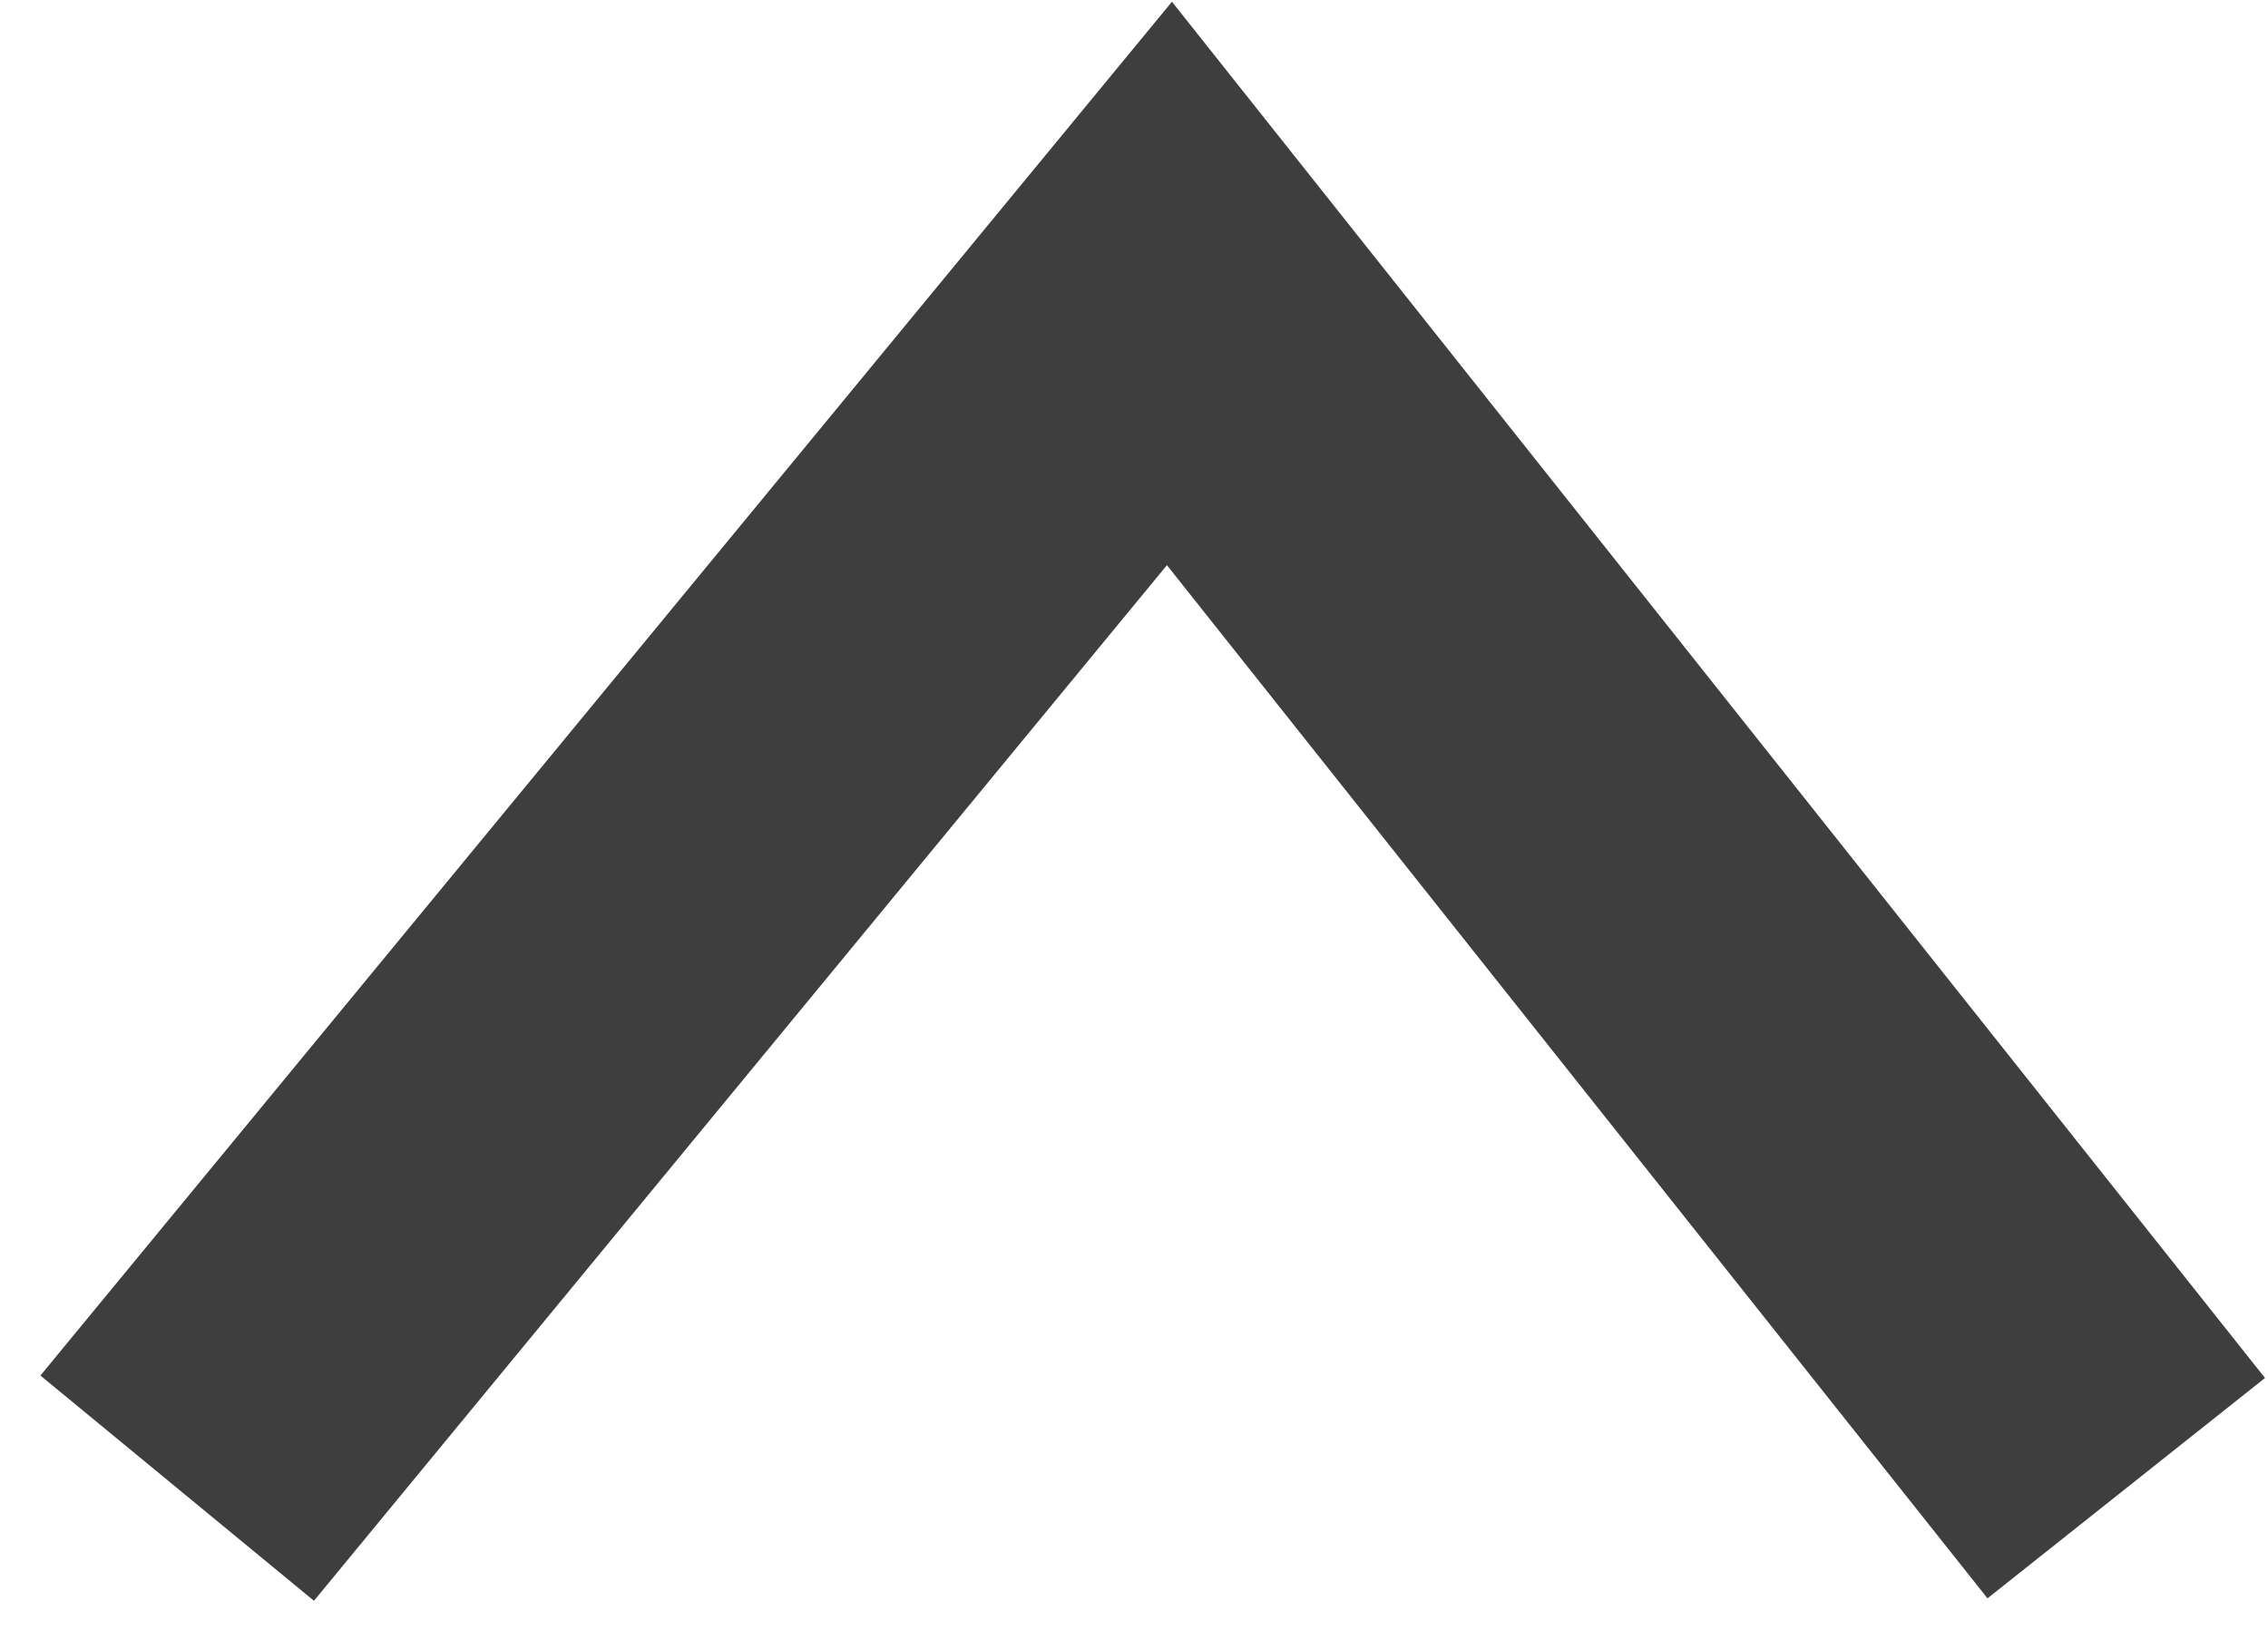
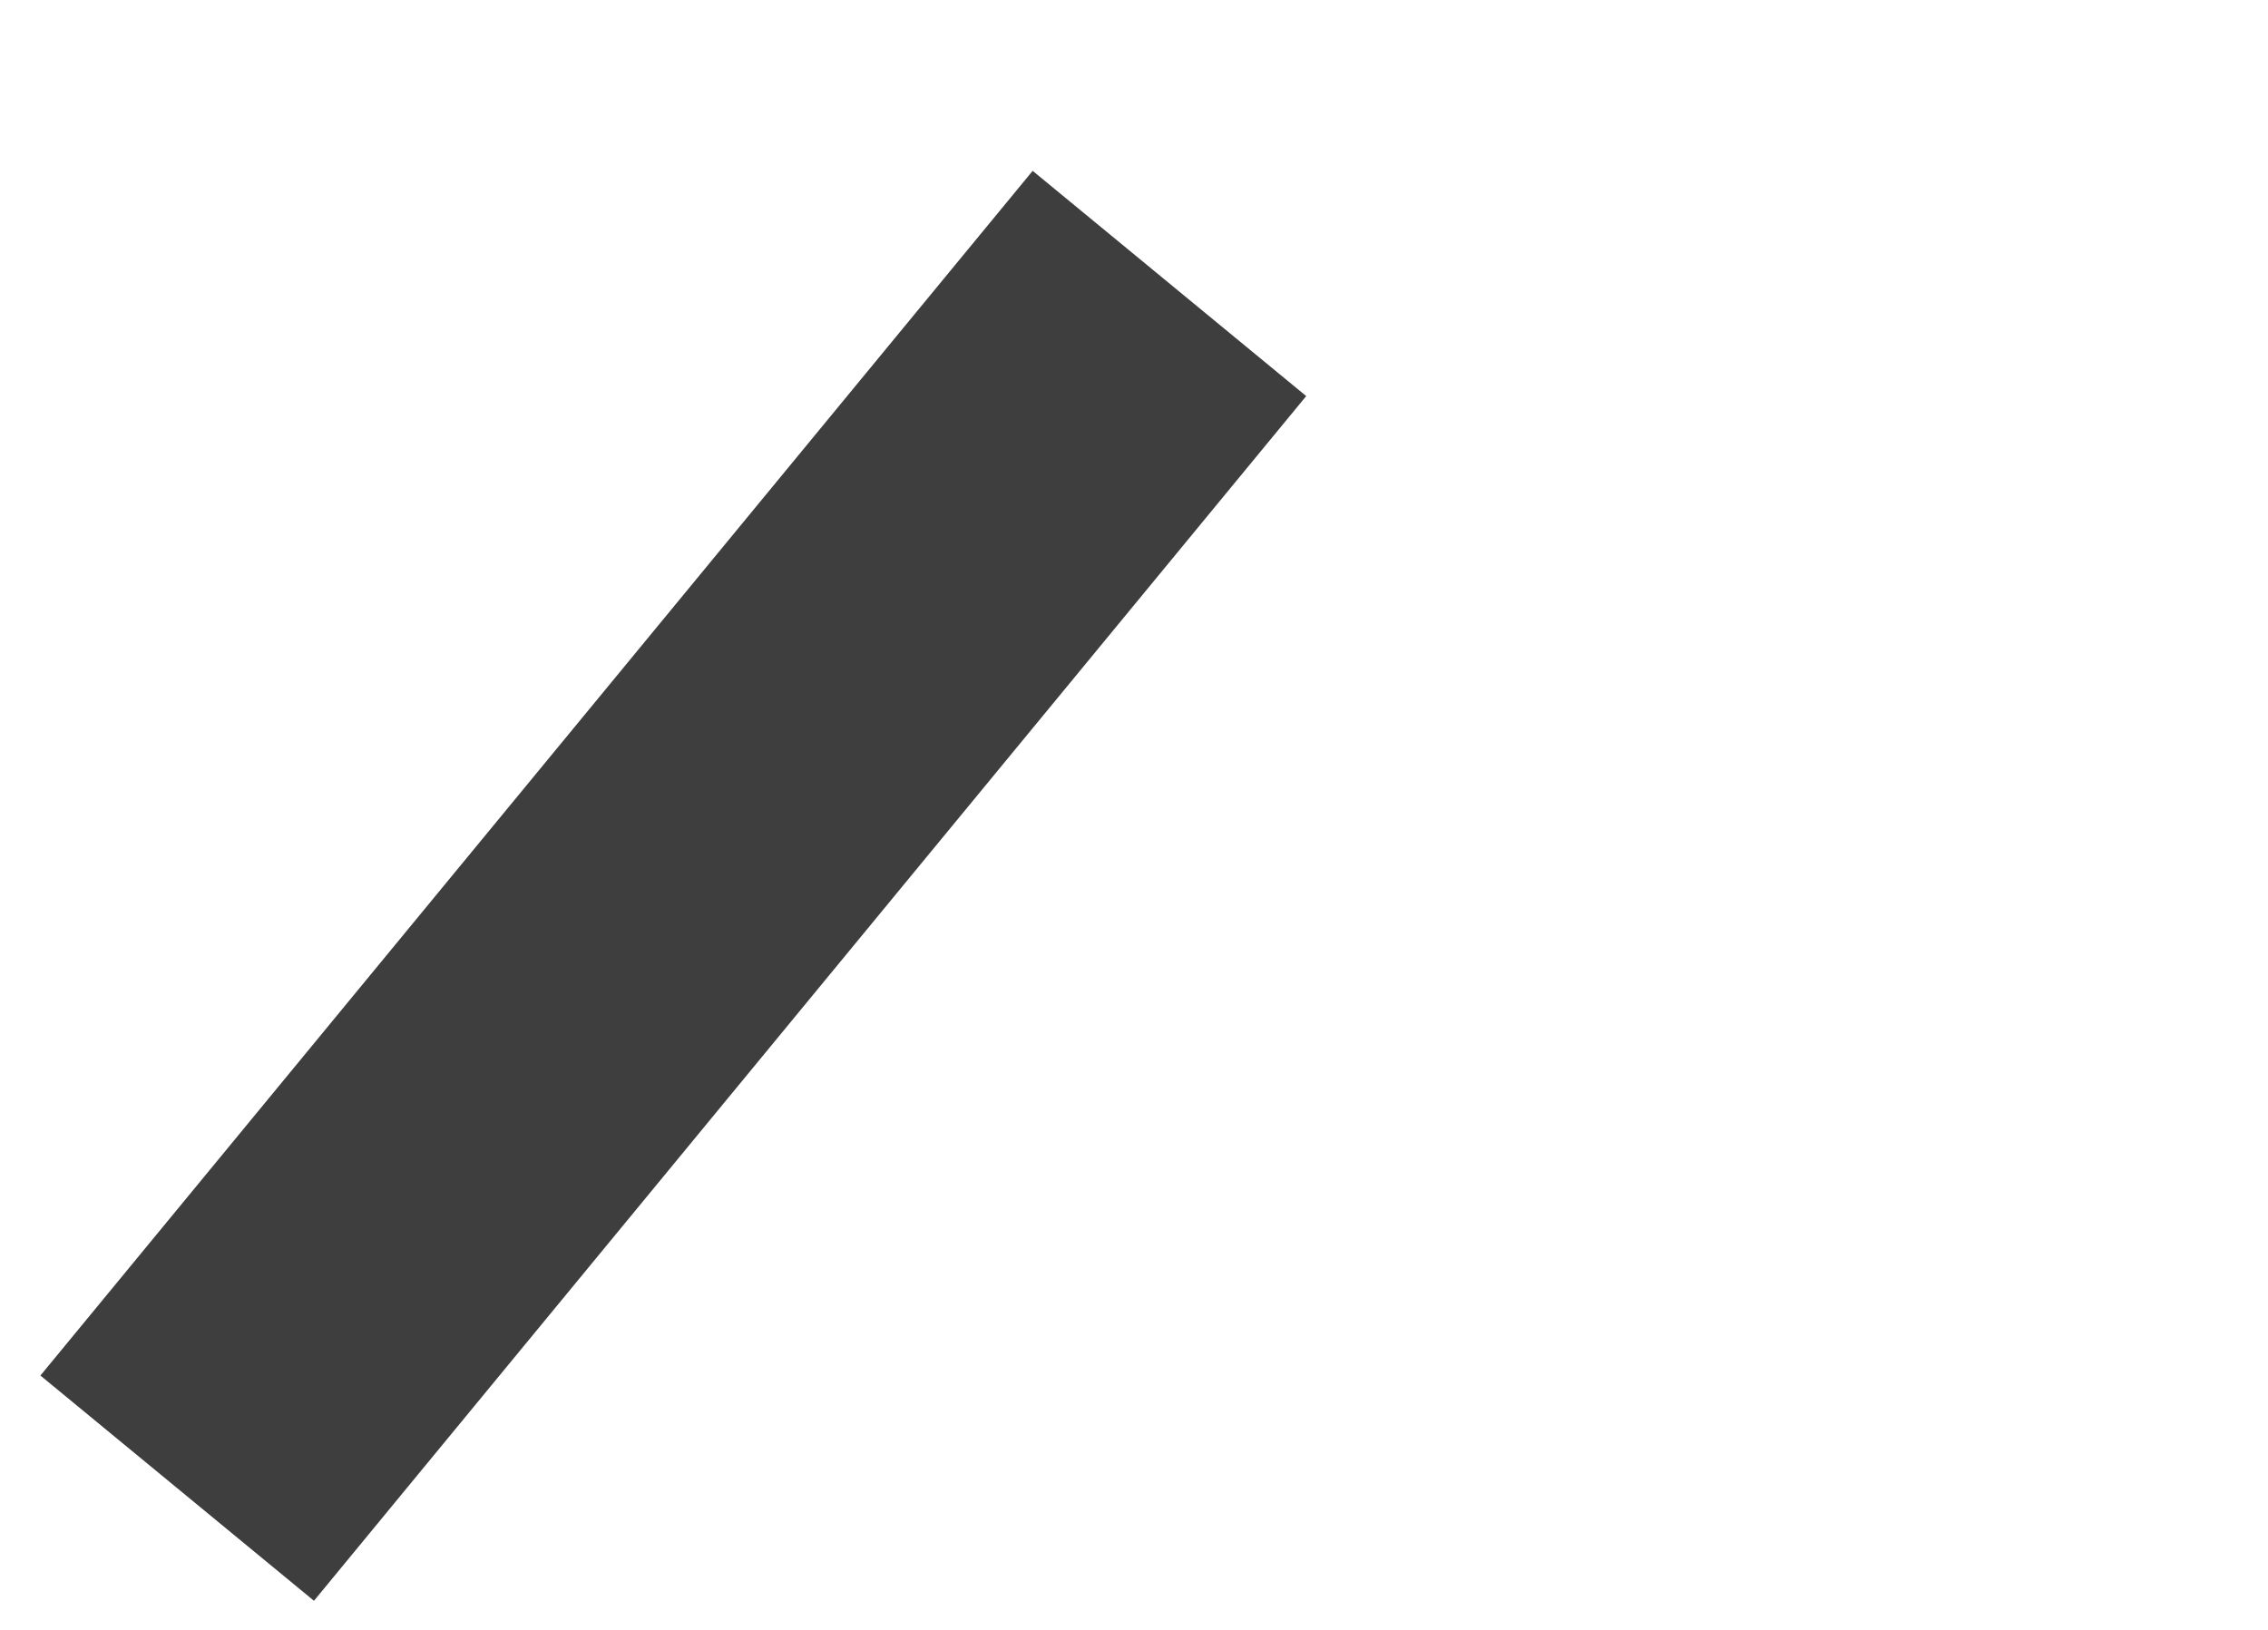
<svg xmlns="http://www.w3.org/2000/svg" width="32" height="23" viewBox="0 0 32 23" fill="none">
-   <path d="M2.5 21L16.5 4L30 21" stroke="#3E3E3E" stroke-width="5" />
+   <path d="M2.5 21L16.5 4" stroke="#3E3E3E" stroke-width="5" />
</svg>